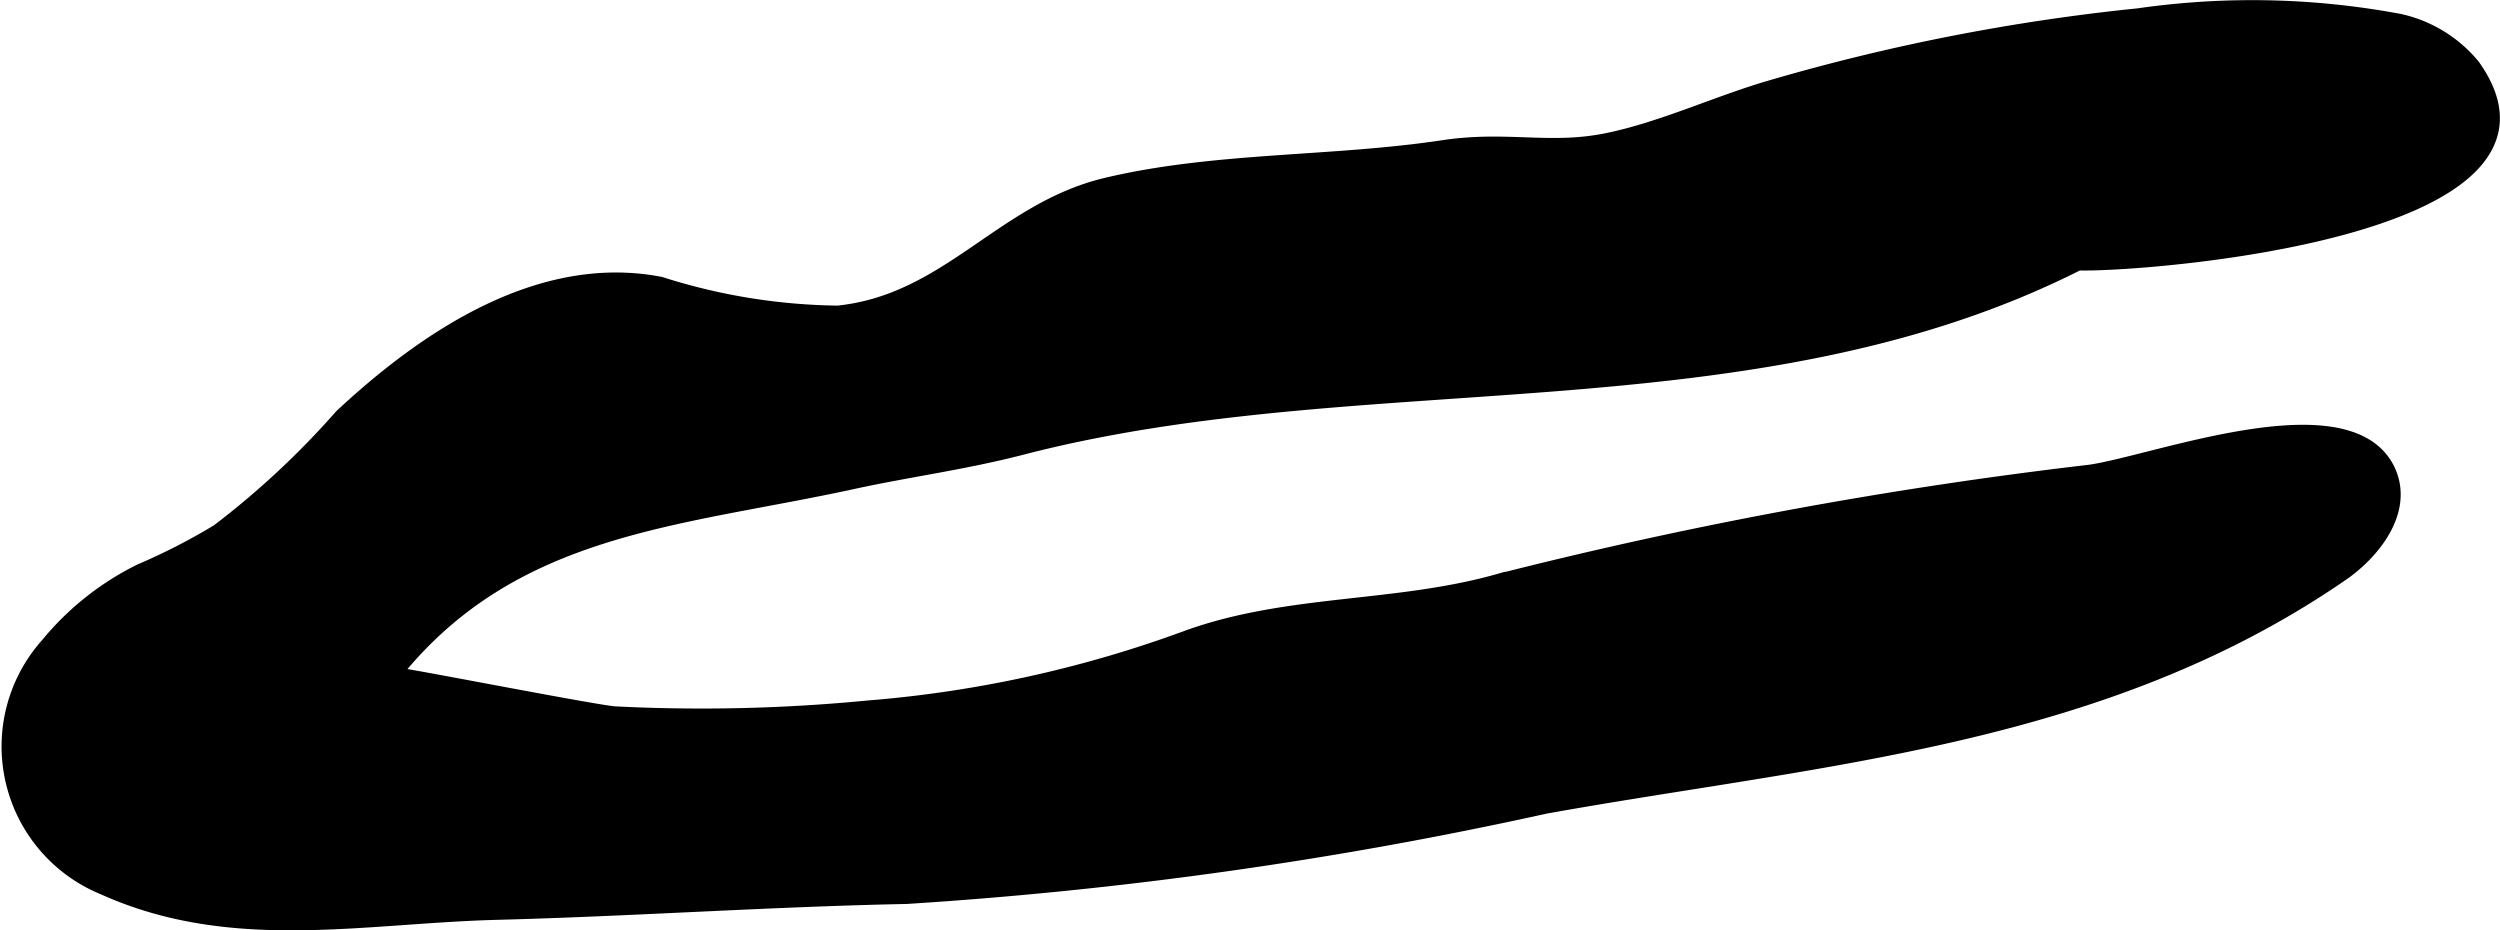
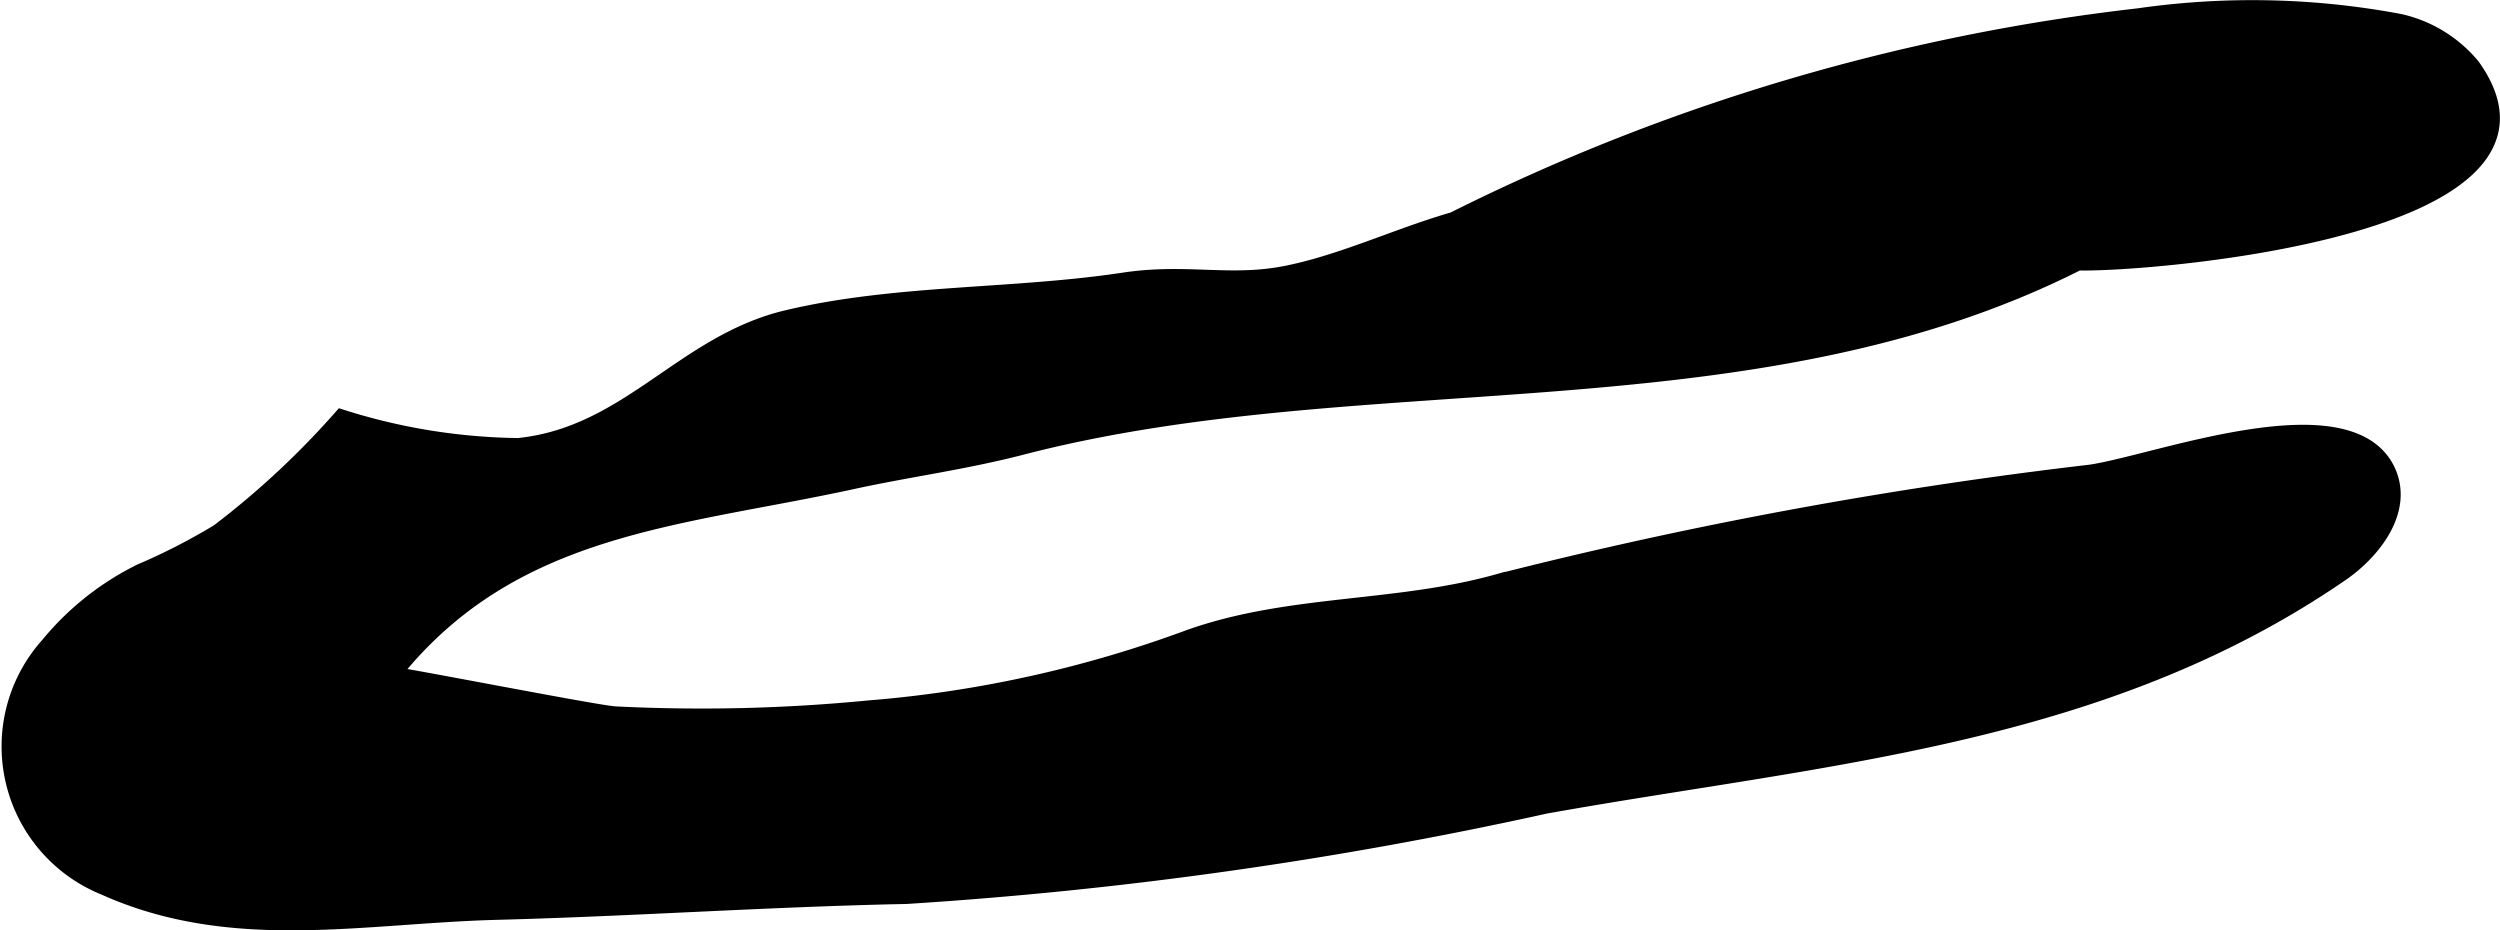
<svg xmlns="http://www.w3.org/2000/svg" version="1.1" width="10.001mm" height="3.721mm" viewBox="0 0 28.35 10.549">
  <defs>
    <style type="text/css">
      .a {
        stroke: #000;
        stroke-miterlimit: 10;
        stroke-width: 0.15px;
        fill-rule: evenodd;
      }
    </style>
  </defs>
-   <path class="a" d="M27.218.233a1.505,1.505,0,0,1,.831.51c1.353,1.892-3.78,2.273-4.479,2.249-3.702,1.872-8.077,1.083-11.971,2.089-.661.172-1.307.255-1.944.395-1.969.427-3.835.492-5.178,2.167.012-.016,2.275.429,2.497.443a19.566,19.566,0,0,0,2.872-.067,13.596,13.596,0,0,0,3.632-.801c1.141-.407,2.359-.308,3.516-.635a51.57,51.57,0,0,1,6.707-1.238c.744-.107,2.922-.947,3.382-.024.227.465-.165.949-.526,1.196-2.726,1.875-5.874,2.071-9.028,2.636a47.545,47.545,0,0,1-7.251,1.024c-1.552.031-3.098.14-4.644.18-1.522.04-3.008.37-4.456-.281a1.737,1.737,0,0,1-.642-2.771,3.186,3.186,0,0,1,1.055-.836,6.993,6.993,0,0,0,.877-.45,9.604,9.604,0,0,0,1.398-1.303c.957-.893,2.254-1.768,3.624-1.502a6.857,6.857,0,0,0,2.01.327c1.245-.128,1.86-1.168,3.043-1.45,1.24-.295,2.565-.236,3.825-.427.712-.107,1.203.05,1.841-.077.637-.127,1.267-.429,1.891-.608A23.263,23.263,0,0,1,24.251.169,9.066,9.066,0,0,1,27.218.233Z" />
+   <path class="a" d="M27.218.233a1.505,1.505,0,0,1,.831.51c1.353,1.892-3.78,2.273-4.479,2.249-3.702,1.872-8.077,1.083-11.971,2.089-.661.172-1.307.255-1.944.395-1.969.427-3.835.492-5.178,2.167.012-.016,2.275.429,2.497.443a19.566,19.566,0,0,0,2.872-.067,13.596,13.596,0,0,0,3.632-.801c1.141-.407,2.359-.308,3.516-.635a51.57,51.57,0,0,1,6.707-1.238c.744-.107,2.922-.947,3.382-.024.227.465-.165.949-.526,1.196-2.726,1.875-5.874,2.071-9.028,2.636a47.545,47.545,0,0,1-7.251,1.024c-1.552.031-3.098.14-4.644.18-1.522.04-3.008.37-4.456-.281a1.737,1.737,0,0,1-.642-2.771,3.186,3.186,0,0,1,1.055-.836,6.993,6.993,0,0,0,.877-.45,9.604,9.604,0,0,0,1.398-1.303a6.857,6.857,0,0,0,2.01.327c1.245-.128,1.86-1.168,3.043-1.45,1.24-.295,2.565-.236,3.825-.427.712-.107,1.203.05,1.841-.077.637-.127,1.267-.429,1.891-.608A23.263,23.263,0,0,1,24.251.169,9.066,9.066,0,0,1,27.218.233Z" />
</svg>